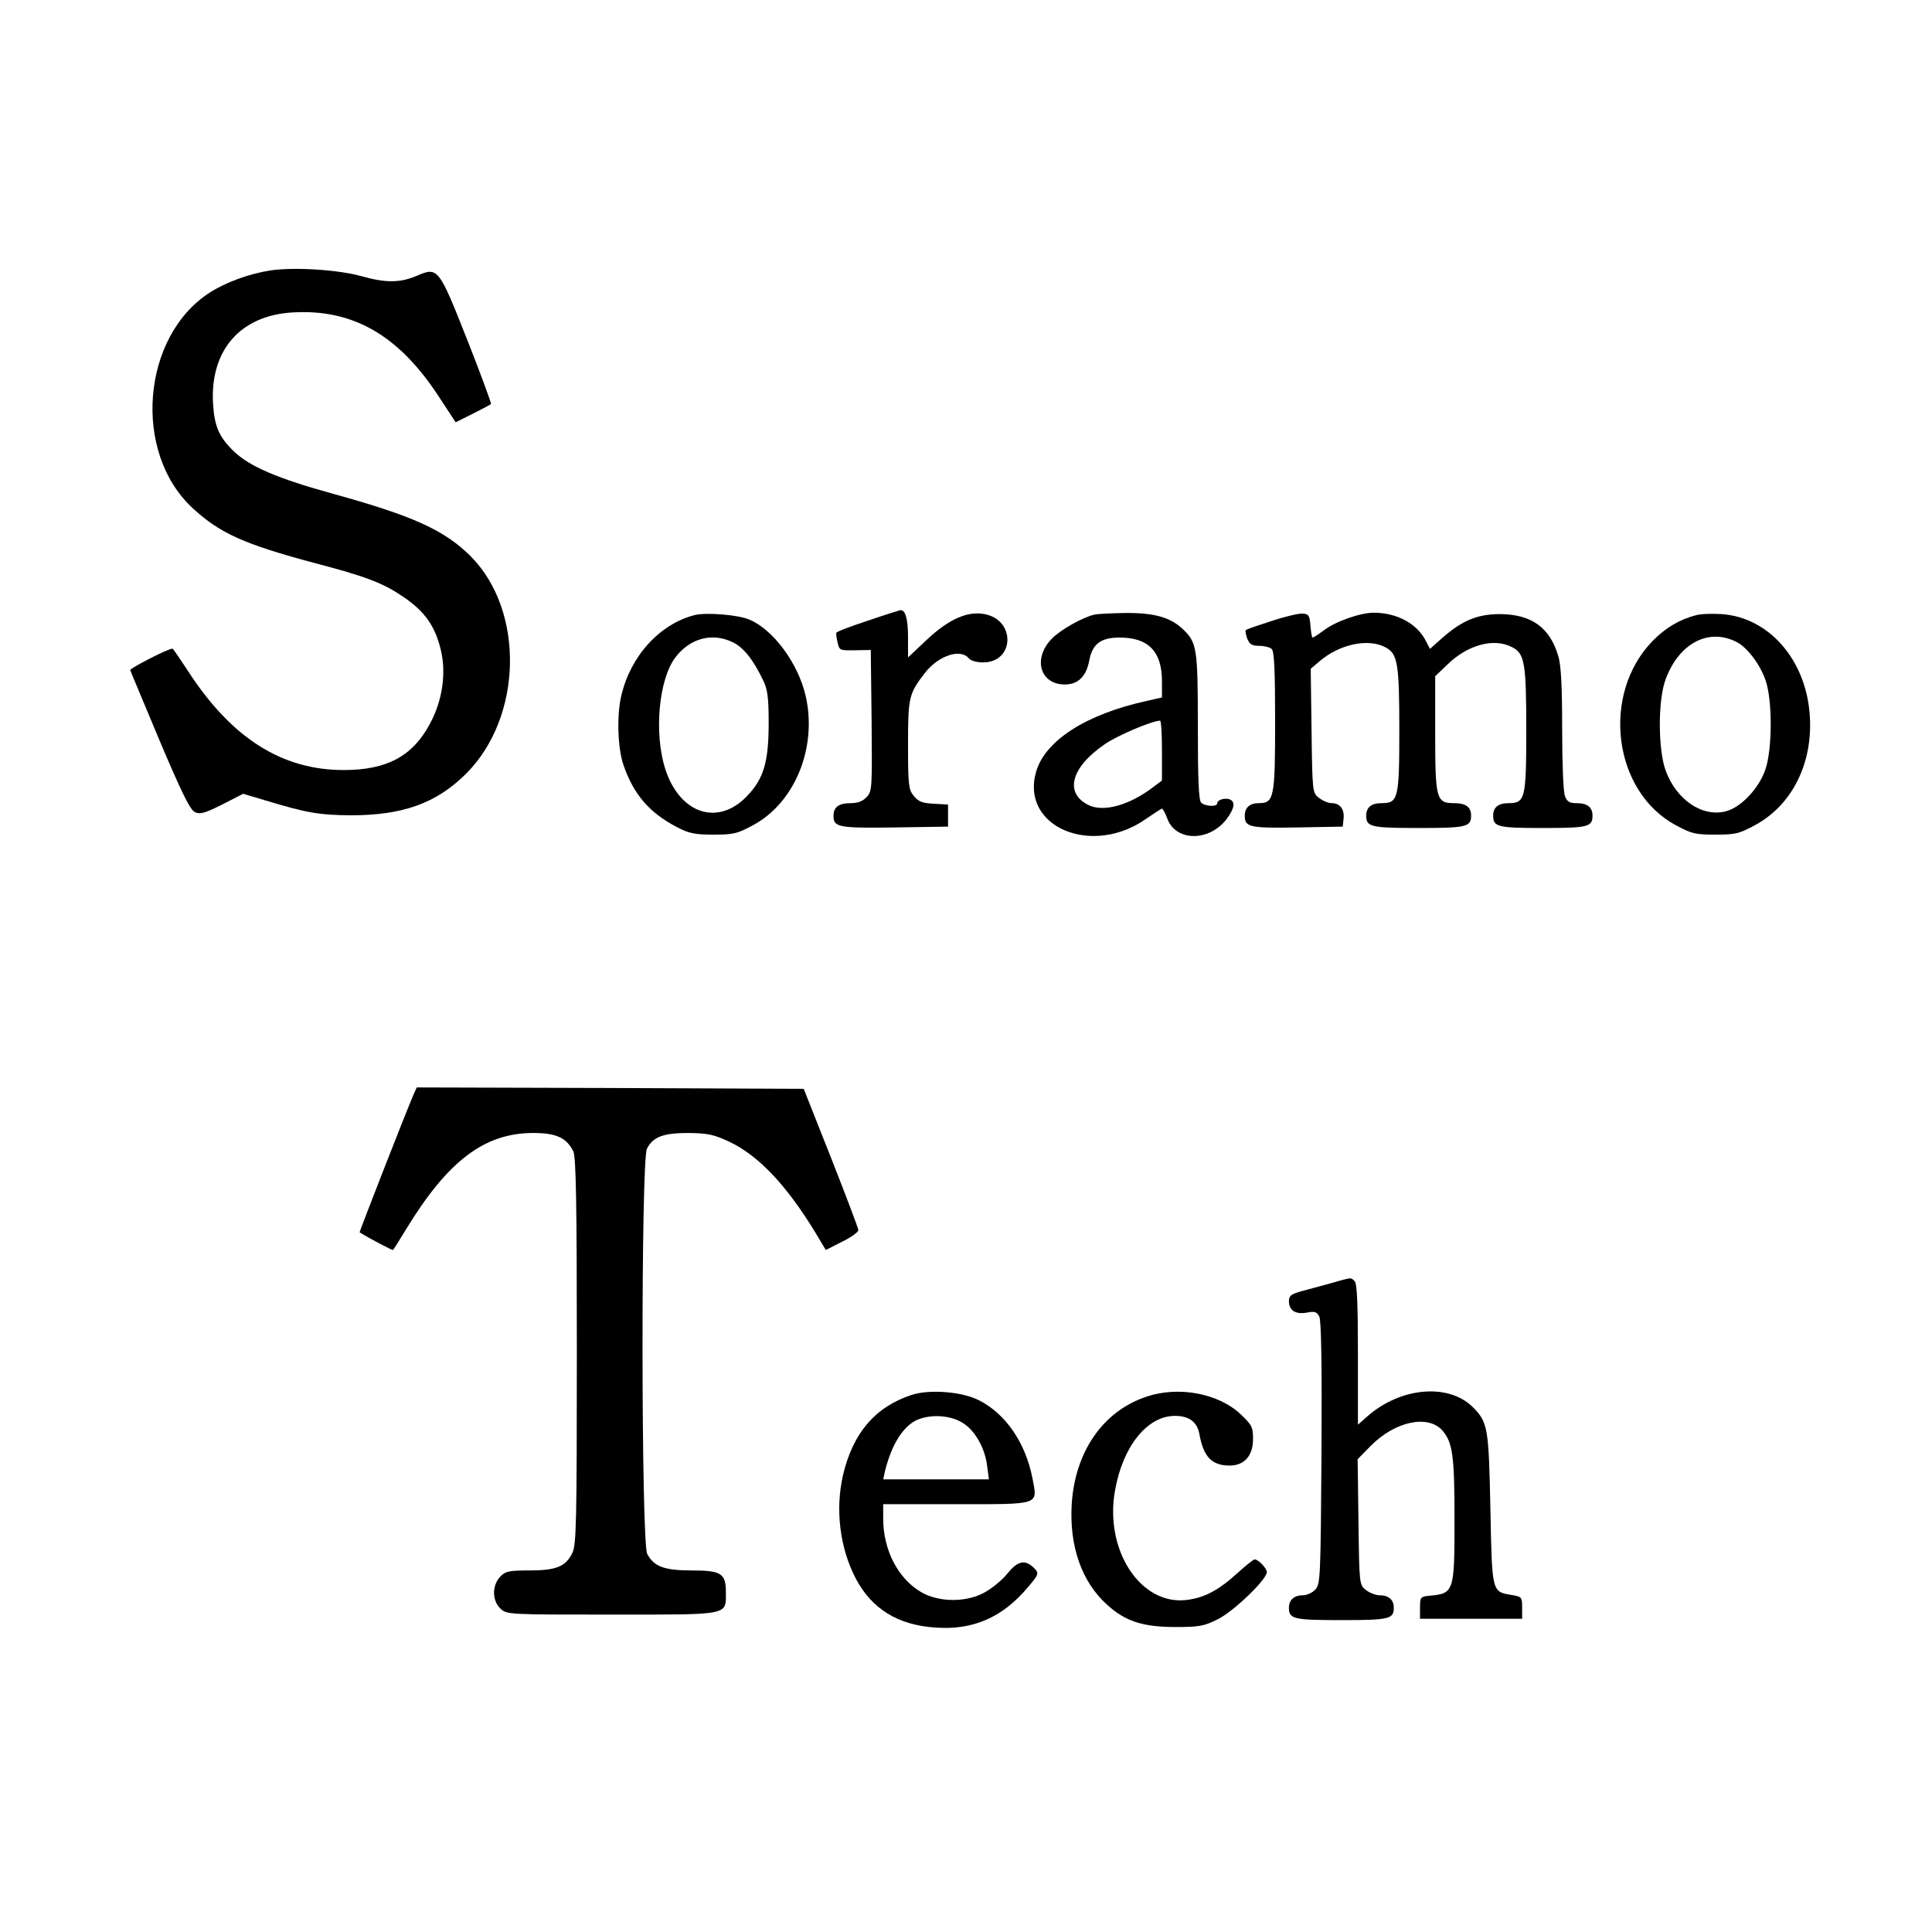
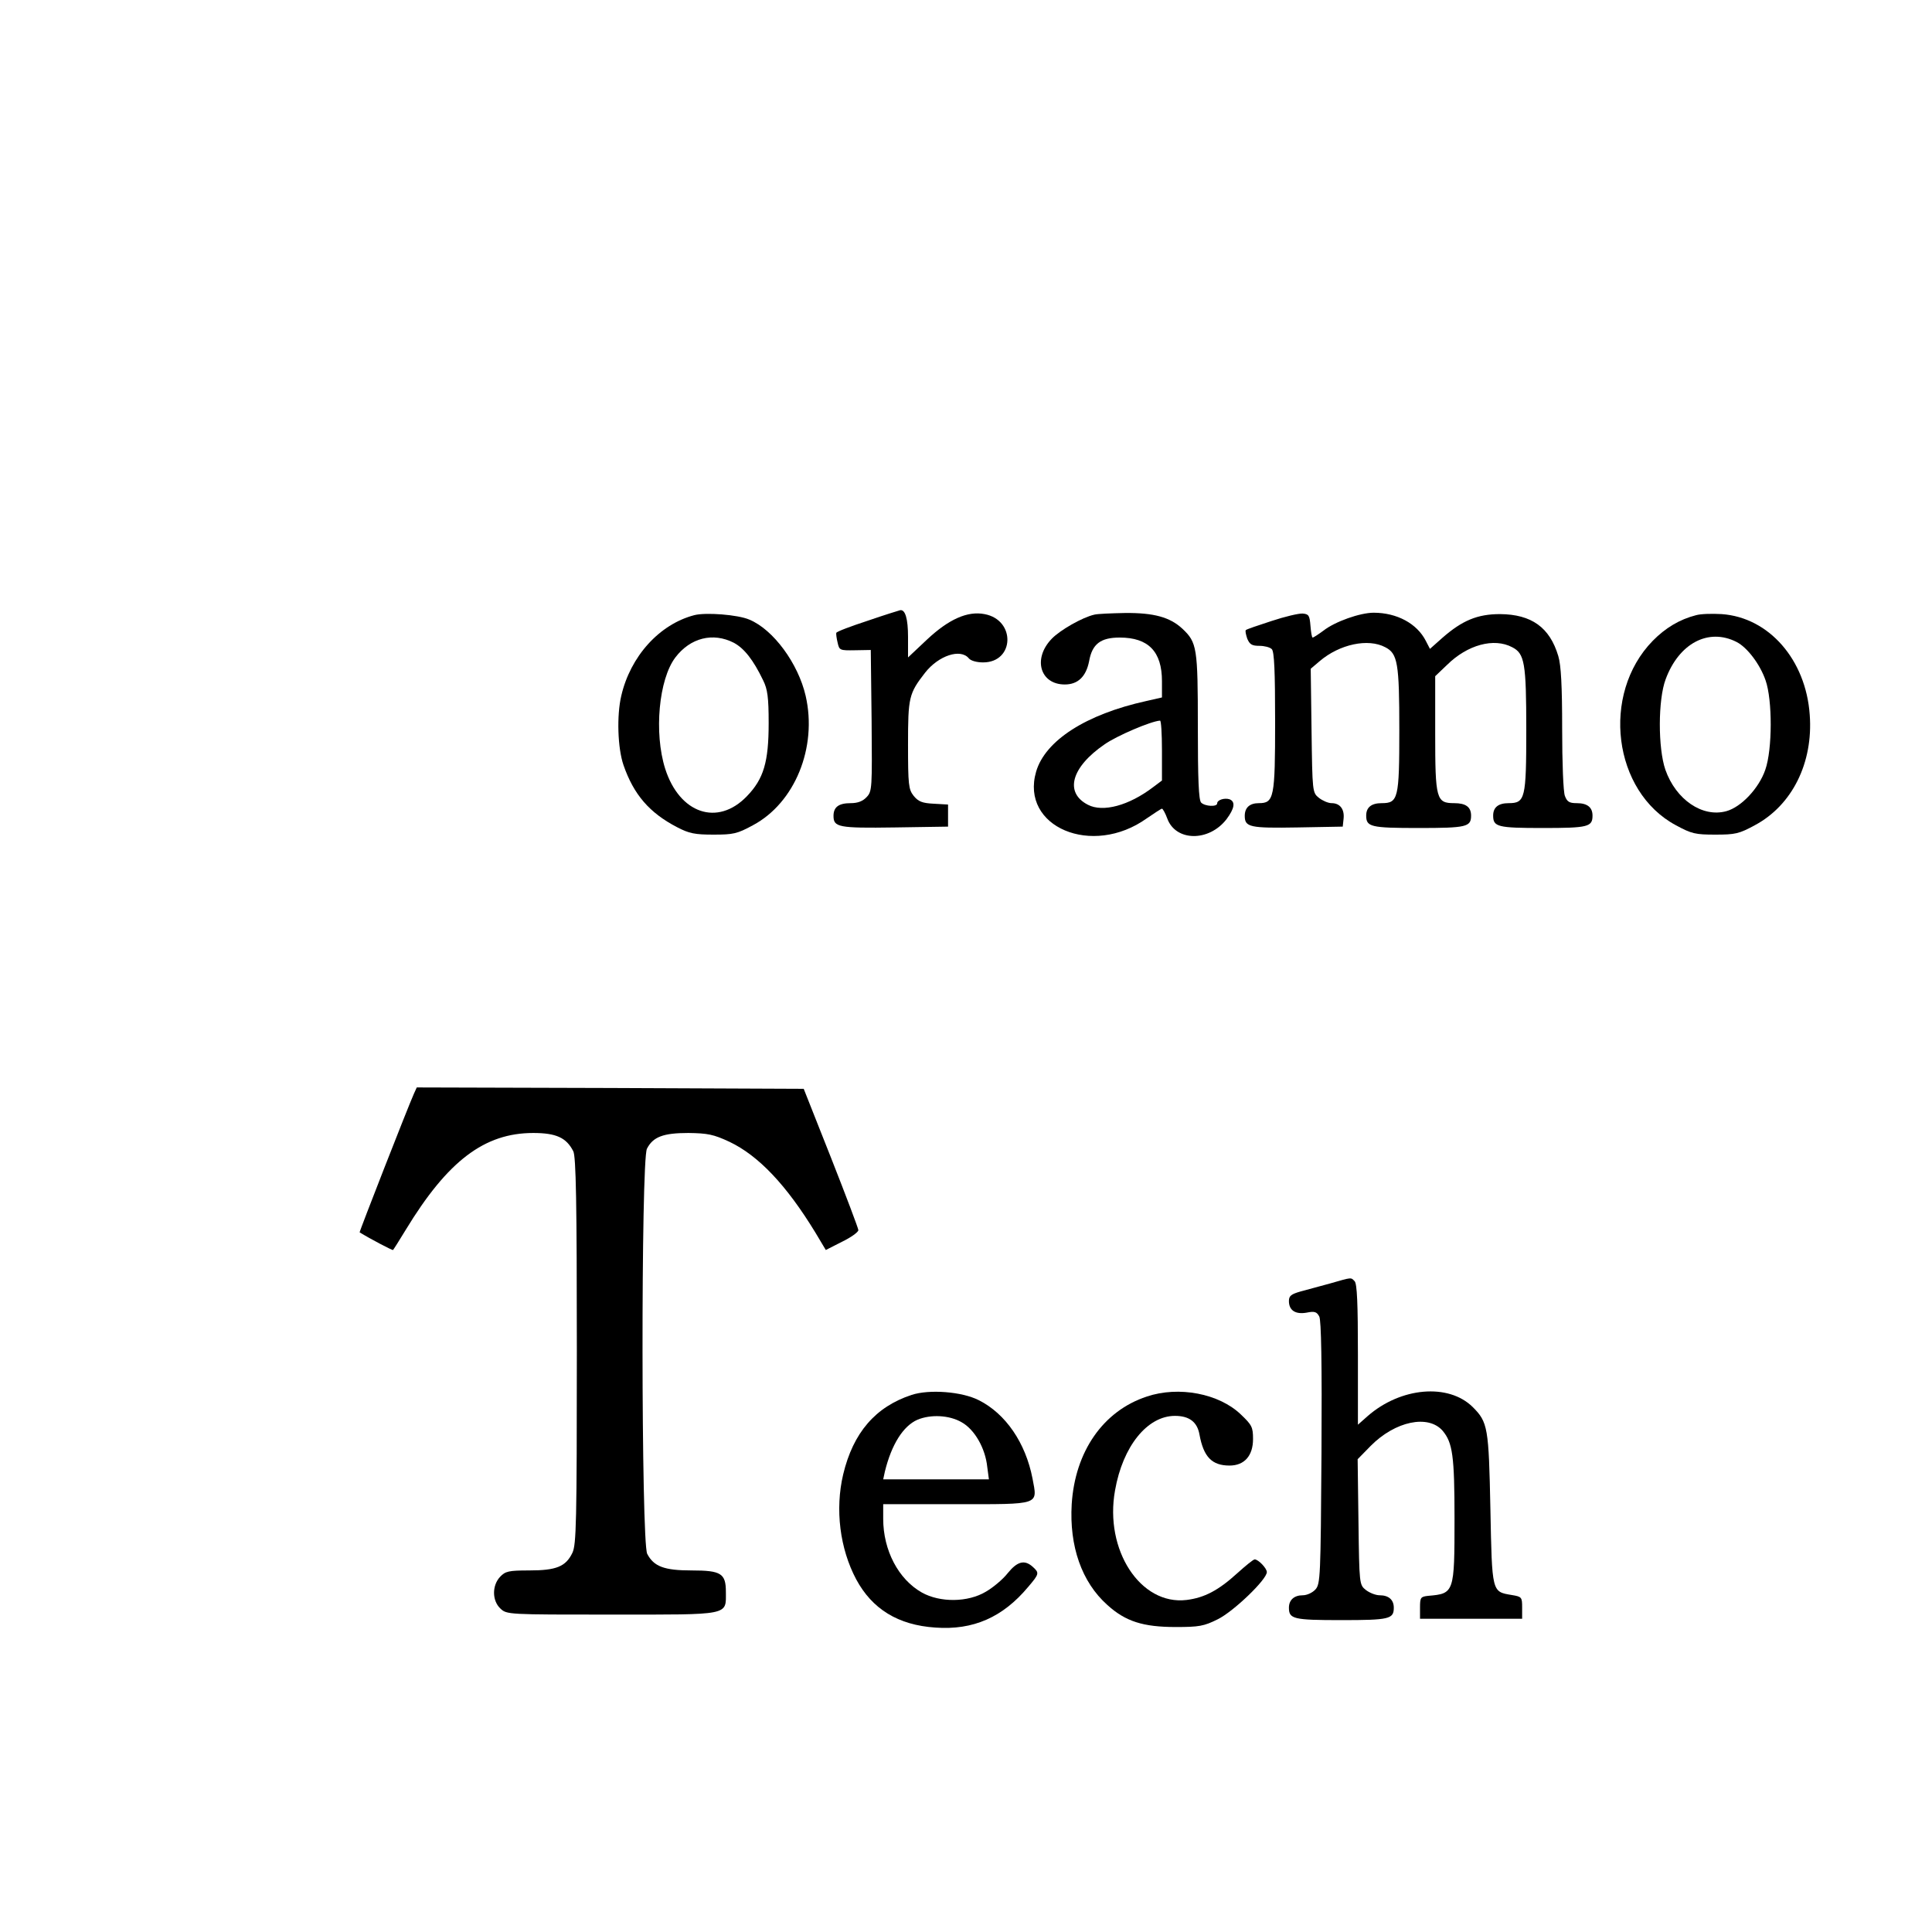
<svg xmlns="http://www.w3.org/2000/svg" version="1.0" width="700pt" height="700pt" viewBox="0 0 700 700" preserveAspectRatio="xMidYMid meet">
  <g transform="translate(0,700) scale(0.1,-0.1)" fill="#000000" stroke="none">
-     <path d="M979 6020 c-77 -12 -161 -43 -219 -80 -247 -159 -281 -579 -62 -781 98 -91 187 -131 442 -199 187 -49 247 -72 322 -123 76 -52 113 -103 134 -187 22 -86 8 -186 -38 -272 -63 -118 -156 -168 -313 -168 -223 0 -405 115 -562 356 -30 46 -56 84 -58 84 -16 0 -156 -72 -153 -78 1 -5 50 -120 107 -257 81 -191 110 -250 128 -258 19 -8 36 -3 98 28 l76 39 77 -23 c152 -46 197 -54 312 -55 189 0 310 43 418 150 206 205 214 591 17 789 -95 94 -206 145 -495 225 -204 56 -306 100 -363 155 -53 51 -70 90 -75 171 -12 194 98 321 288 332 217 13 382 -81 526 -299 l65 -99 62 31 c34 17 64 33 66 35 2 2 -36 106 -85 230 -104 263 -107 268 -183 235 -62 -26 -111 -27 -204 -1 -83 23 -245 33 -328 20z" />
    <path d="M3144 4751 c-61 -20 -112 -39 -114 -44 -1 -4 1 -20 5 -36 6 -27 8 -28 63 -27 l57 1 3 -255 c2 -246 2 -257 -18 -278 -14 -15 -32 -22 -58 -22 -43 0 -62 -14 -62 -46 0 -41 17 -45 221 -42 l194 3 0 40 0 40 -52 3 c-42 2 -56 8 -73 29 -18 23 -20 40 -20 185 0 172 3 185 62 261 49 62 128 88 158 52 7 -9 29 -15 52 -15 114 0 119 154 5 175 -62 12 -130 -19 -208 -92 l-69 -65 0 74 c0 66 -10 101 -29 97 -4 -1 -56 -17 -117 -38z" />
    <path d="M2515 4771 c-126 -33 -231 -149 -264 -292 -17 -72 -13 -190 8 -251 37 -107 94 -173 194 -225 44 -23 65 -27 132 -27 72 0 86 3 143 34 152 81 234 282 191 469 -27 117 -117 240 -204 276 -41 18 -159 27 -200 16z m144 -100 c37 -20 70 -61 106 -136 16 -32 20 -62 20 -155 0 -141 -18 -202 -79 -265 -106 -110 -244 -63 -296 100 -41 130 -23 324 37 403 54 71 136 92 212 53z" />
    <path d="M3965 4773 c-44 -10 -124 -56 -154 -87 -70 -72 -43 -166 47 -166 48 0 77 29 88 84 11 63 42 86 111 86 104 0 153 -51 153 -158 l0 -59 -57 -13 c-218 -48 -366 -143 -399 -256 -58 -200 203 -311 401 -169 28 19 52 35 55 35 3 0 12 -16 19 -35 30 -84 151 -86 215 -3 29 39 33 63 11 72 -18 6 -45 -2 -45 -15 0 -13 -44 -11 -58 3 -9 9 -12 84 -12 275 0 287 -3 305 -56 355 -45 42 -104 58 -208 57 -50 -1 -100 -3 -111 -6z m245 -492 l0 -109 -32 -24 c-88 -67 -182 -92 -236 -64 -86 44 -61 136 60 219 44 31 168 84 201 86 4 1 7 -48 7 -108z" />
    <path d="M4607 4750 c-49 -16 -91 -30 -93 -33 -3 -2 0 -16 5 -31 9 -21 17 -26 44 -26 18 0 38 -5 45 -12 9 -9 12 -81 12 -263 0 -276 -4 -295 -59 -295 -33 0 -51 -16 -51 -46 0 -41 18 -45 191 -42 l164 3 3 28 c4 35 -13 57 -43 57 -13 0 -33 9 -46 19 -24 19 -24 22 -27 244 l-3 224 33 28 c72 61 175 83 237 50 45 -23 51 -57 51 -299 0 -250 -4 -266 -64 -266 -37 0 -56 -15 -56 -45 0 -41 16 -45 190 -45 174 0 190 4 190 45 0 31 -19 45 -61 45 -65 0 -69 14 -69 252 l0 208 43 41 c74 73 170 99 236 64 45 -23 51 -57 51 -299 0 -250 -4 -266 -64 -266 -37 0 -56 -15 -56 -45 0 -41 16 -45 180 -45 164 0 180 4 180 45 0 30 -19 45 -57 45 -27 0 -35 5 -43 26 -6 14 -10 123 -10 243 0 156 -4 231 -14 264 -31 104 -97 151 -211 152 -82 0 -137 -23 -209 -86 l-45 -40 -15 29 c-32 63 -105 102 -189 102 -49 0 -140 -32 -182 -65 -19 -14 -36 -25 -39 -25 -3 0 -6 19 -8 43 -3 37 -6 42 -28 44 -14 1 -65 -11 -113 -27z" />
    <path d="M6145 4771 c-59 -15 -111 -46 -157 -93 -188 -193 -144 -546 84 -668 57 -31 71 -34 143 -34 72 0 86 3 143 34 135 72 212 226 199 400 -14 200 -148 353 -319 365 -35 2 -76 1 -93 -4z m147 -97 c39 -20 85 -81 105 -139 25 -71 25 -250 -1 -324 -23 -67 -87 -135 -141 -150 -87 -24 -183 42 -221 150 -27 78 -27 254 1 328 48 130 155 187 257 135z" />
    <path d="M1500 3038 c-22 -49 -199 -502 -197 -503 37 -23 119 -66 121 -64 2 2 23 35 46 73 152 250 285 351 462 351 83 0 120 -17 145 -66 10 -18 13 -188 13 -722 0 -626 -2 -703 -16 -733 -24 -50 -58 -64 -157 -64 -74 0 -86 -3 -105 -23 -30 -32 -29 -87 1 -115 23 -22 27 -22 404 -22 432 0 413 -4 413 82 0 67 -17 78 -124 78 -99 0 -137 14 -161 60 -22 42 -23 1426 -1 1468 22 43 59 57 150 57 70 -1 91 -5 149 -32 105 -50 206 -156 312 -330 l37 -62 59 30 c33 16 59 35 59 42 0 6 -45 125 -99 262 l-99 250 -701 3 -701 2 -10 -22z" />
    <path d="M4820 2350 c-36 -10 -84 -23 -107 -29 -35 -10 -43 -16 -43 -35 0 -34 24 -49 64 -42 29 6 37 3 46 -14 7 -14 10 -166 8 -494 -3 -450 -4 -475 -22 -495 -11 -12 -31 -21 -46 -21 -31 0 -50 -17 -50 -45 0 -41 16 -45 190 -45 174 0 190 4 190 45 0 29 -19 45 -51 45 -15 0 -37 9 -50 19 -24 19 -24 21 -27 247 l-3 227 47 48 c89 90 209 115 261 55 36 -43 43 -90 43 -318 0 -269 -1 -272 -95 -280 -28 -3 -30 -6 -30 -43 l0 -40 185 0 185 0 0 40 c0 38 -1 40 -38 46 -72 12 -71 8 -77 312 -6 295 -9 314 -64 369 -88 87 -261 72 -381 -33 l-35 -31 0 254 c0 184 -3 257 -12 266 -14 14 -8 15 -88 -8z" />
    <path d="M3303 1946 c-131 -43 -212 -137 -248 -288 -30 -127 -12 -269 47 -380 58 -108 152 -166 287 -175 137 -10 244 37 336 147 41 48 41 51 17 73 -30 27 -56 20 -91 -23 -17 -22 -53 -52 -79 -67 -65 -39 -166 -40 -232 -3 -85 48 -140 153 -140 267 l0 53 264 0 c309 0 295 -4 277 93 -25 129 -97 235 -195 284 -61 31 -179 40 -243 19z m181 -99 c47 -26 86 -94 93 -162 l6 -45 -192 0 -191 0 6 28 c24 98 66 165 118 188 48 20 115 17 160 -9z" />
    <path d="M4155 1940 c-158 -52 -260 -199 -272 -390 -9 -152 36 -282 129 -365 66 -60 130 -80 248 -80 84 0 102 3 152 28 57 28 178 144 178 171 0 14 -31 46 -44 46 -5 0 -33 -23 -63 -50 -68 -62 -119 -89 -184 -97 -167 -20 -298 181 -259 397 28 160 117 270 217 270 52 0 81 -22 89 -68 15 -81 45 -112 109 -112 54 0 85 36 85 96 0 43 -4 51 -44 89 -79 76 -225 104 -341 65z" />
  </g>
</svg>